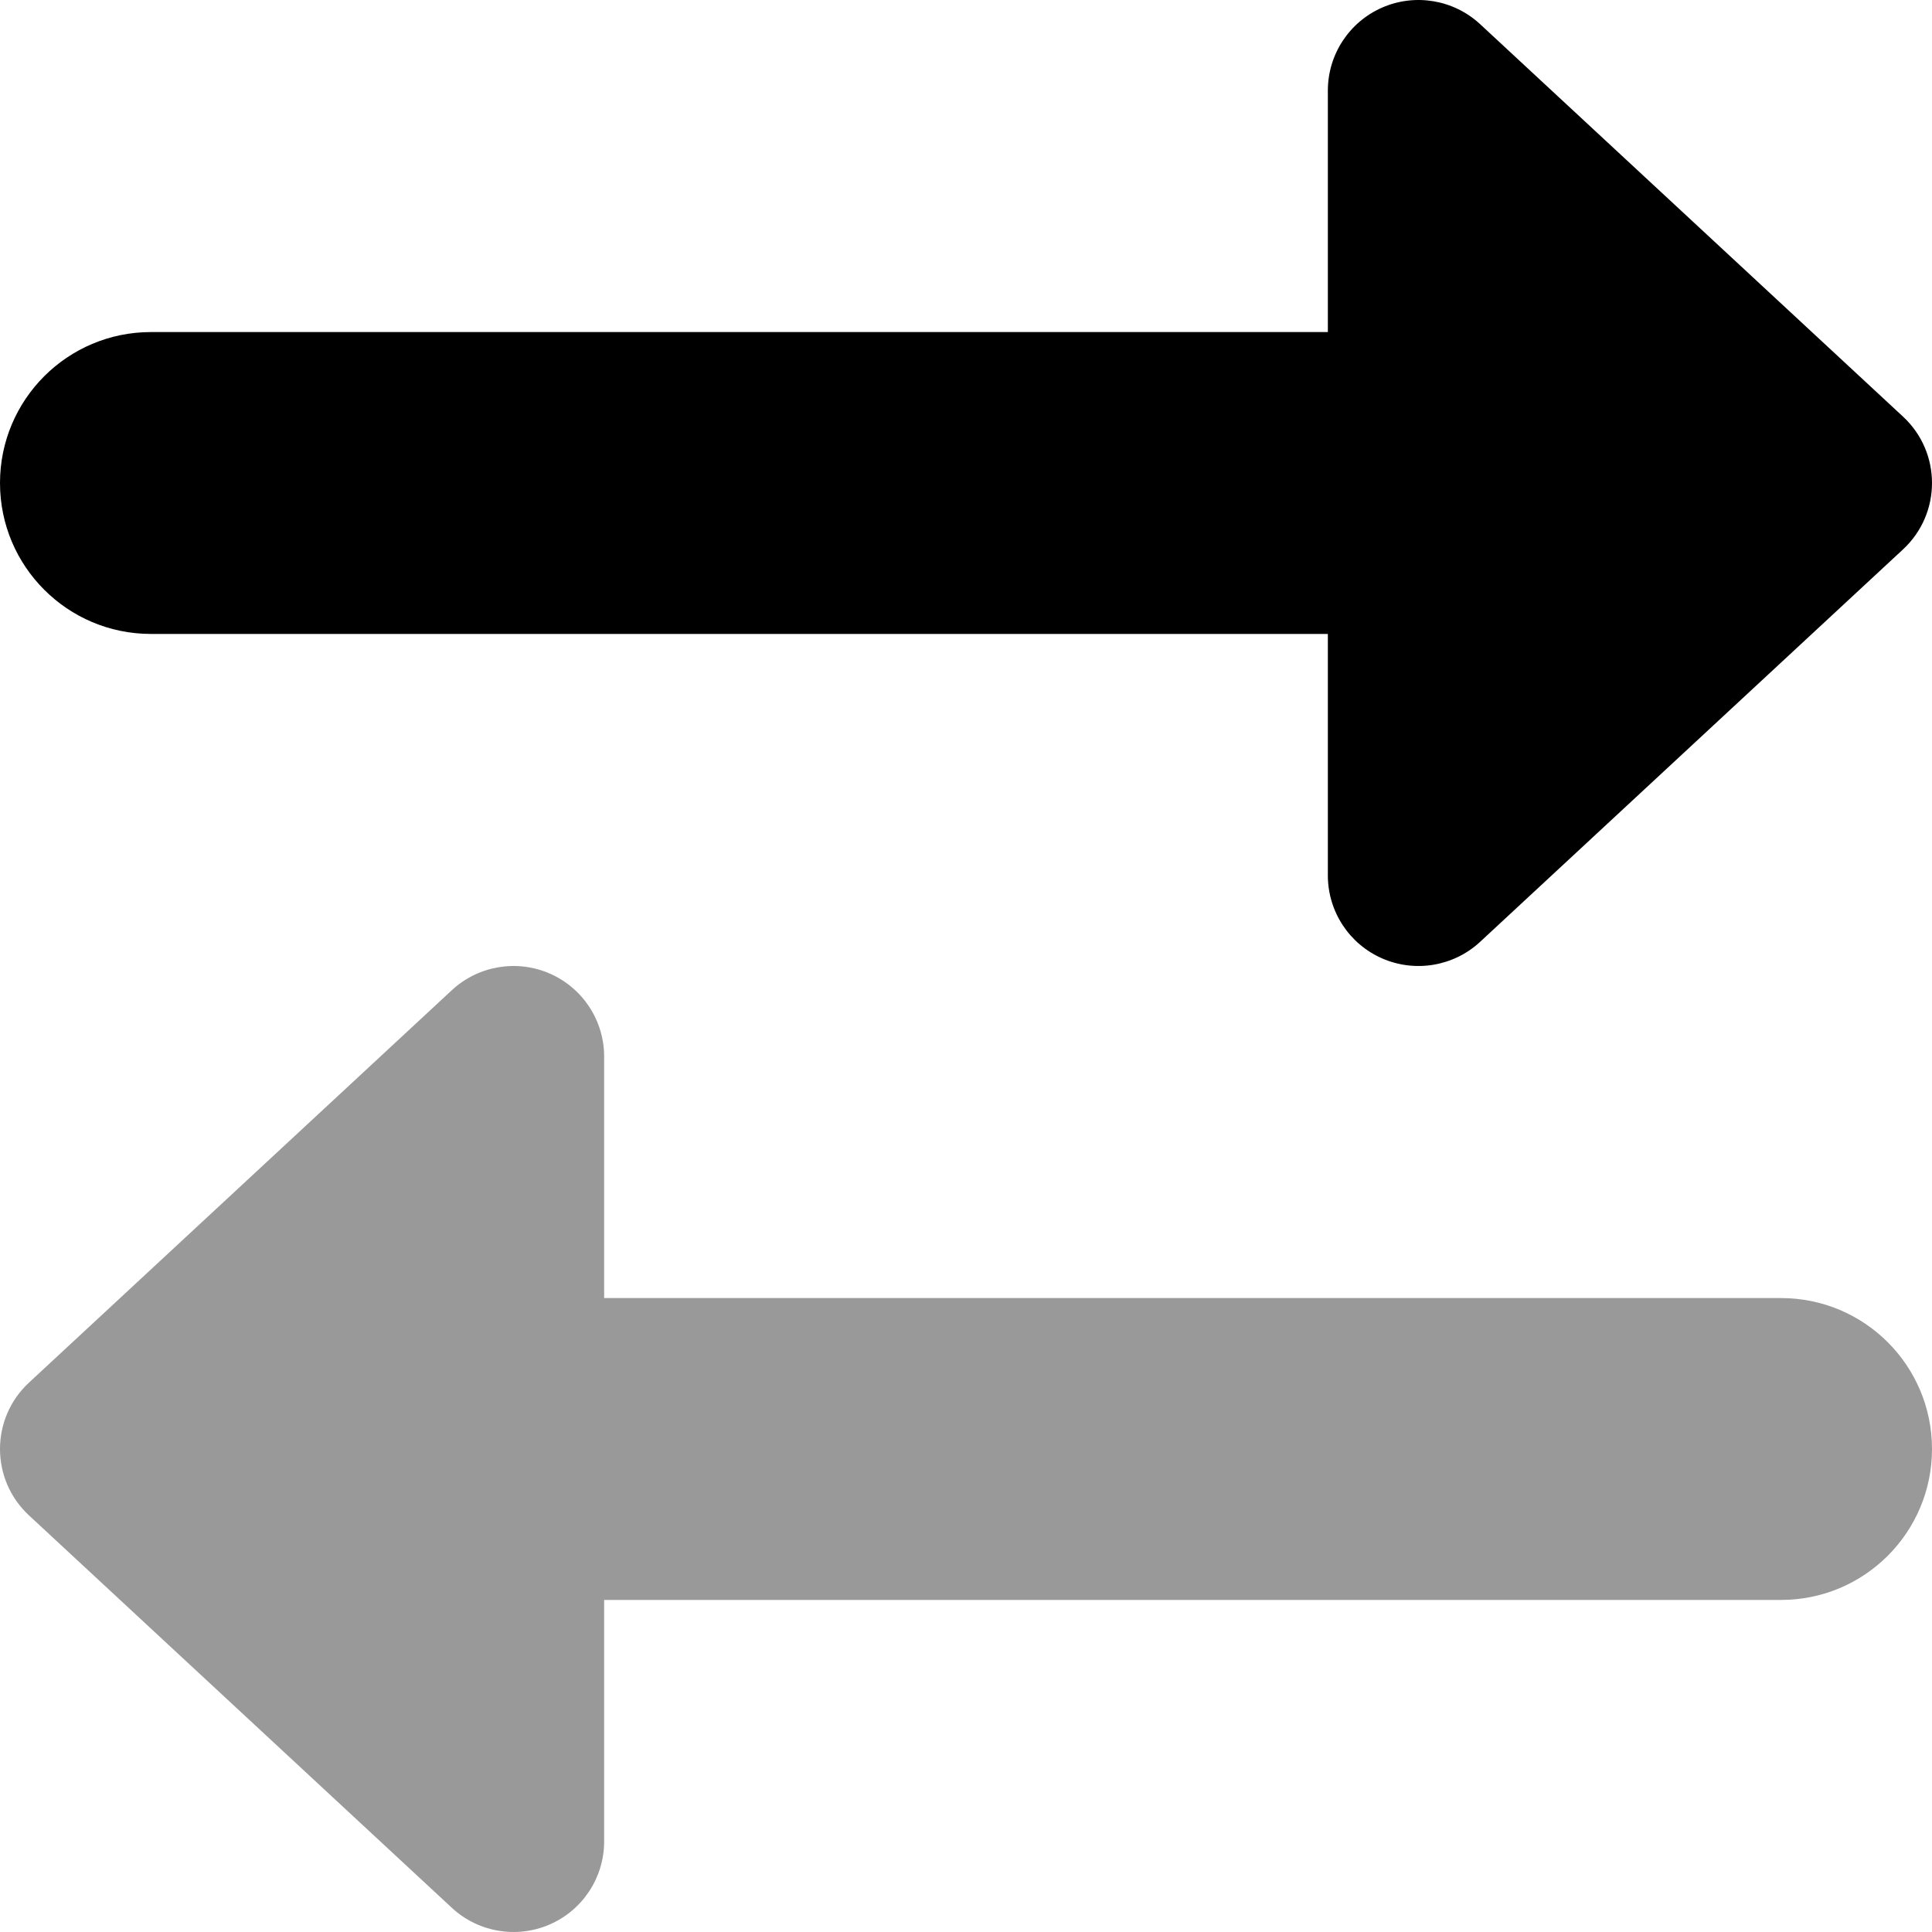
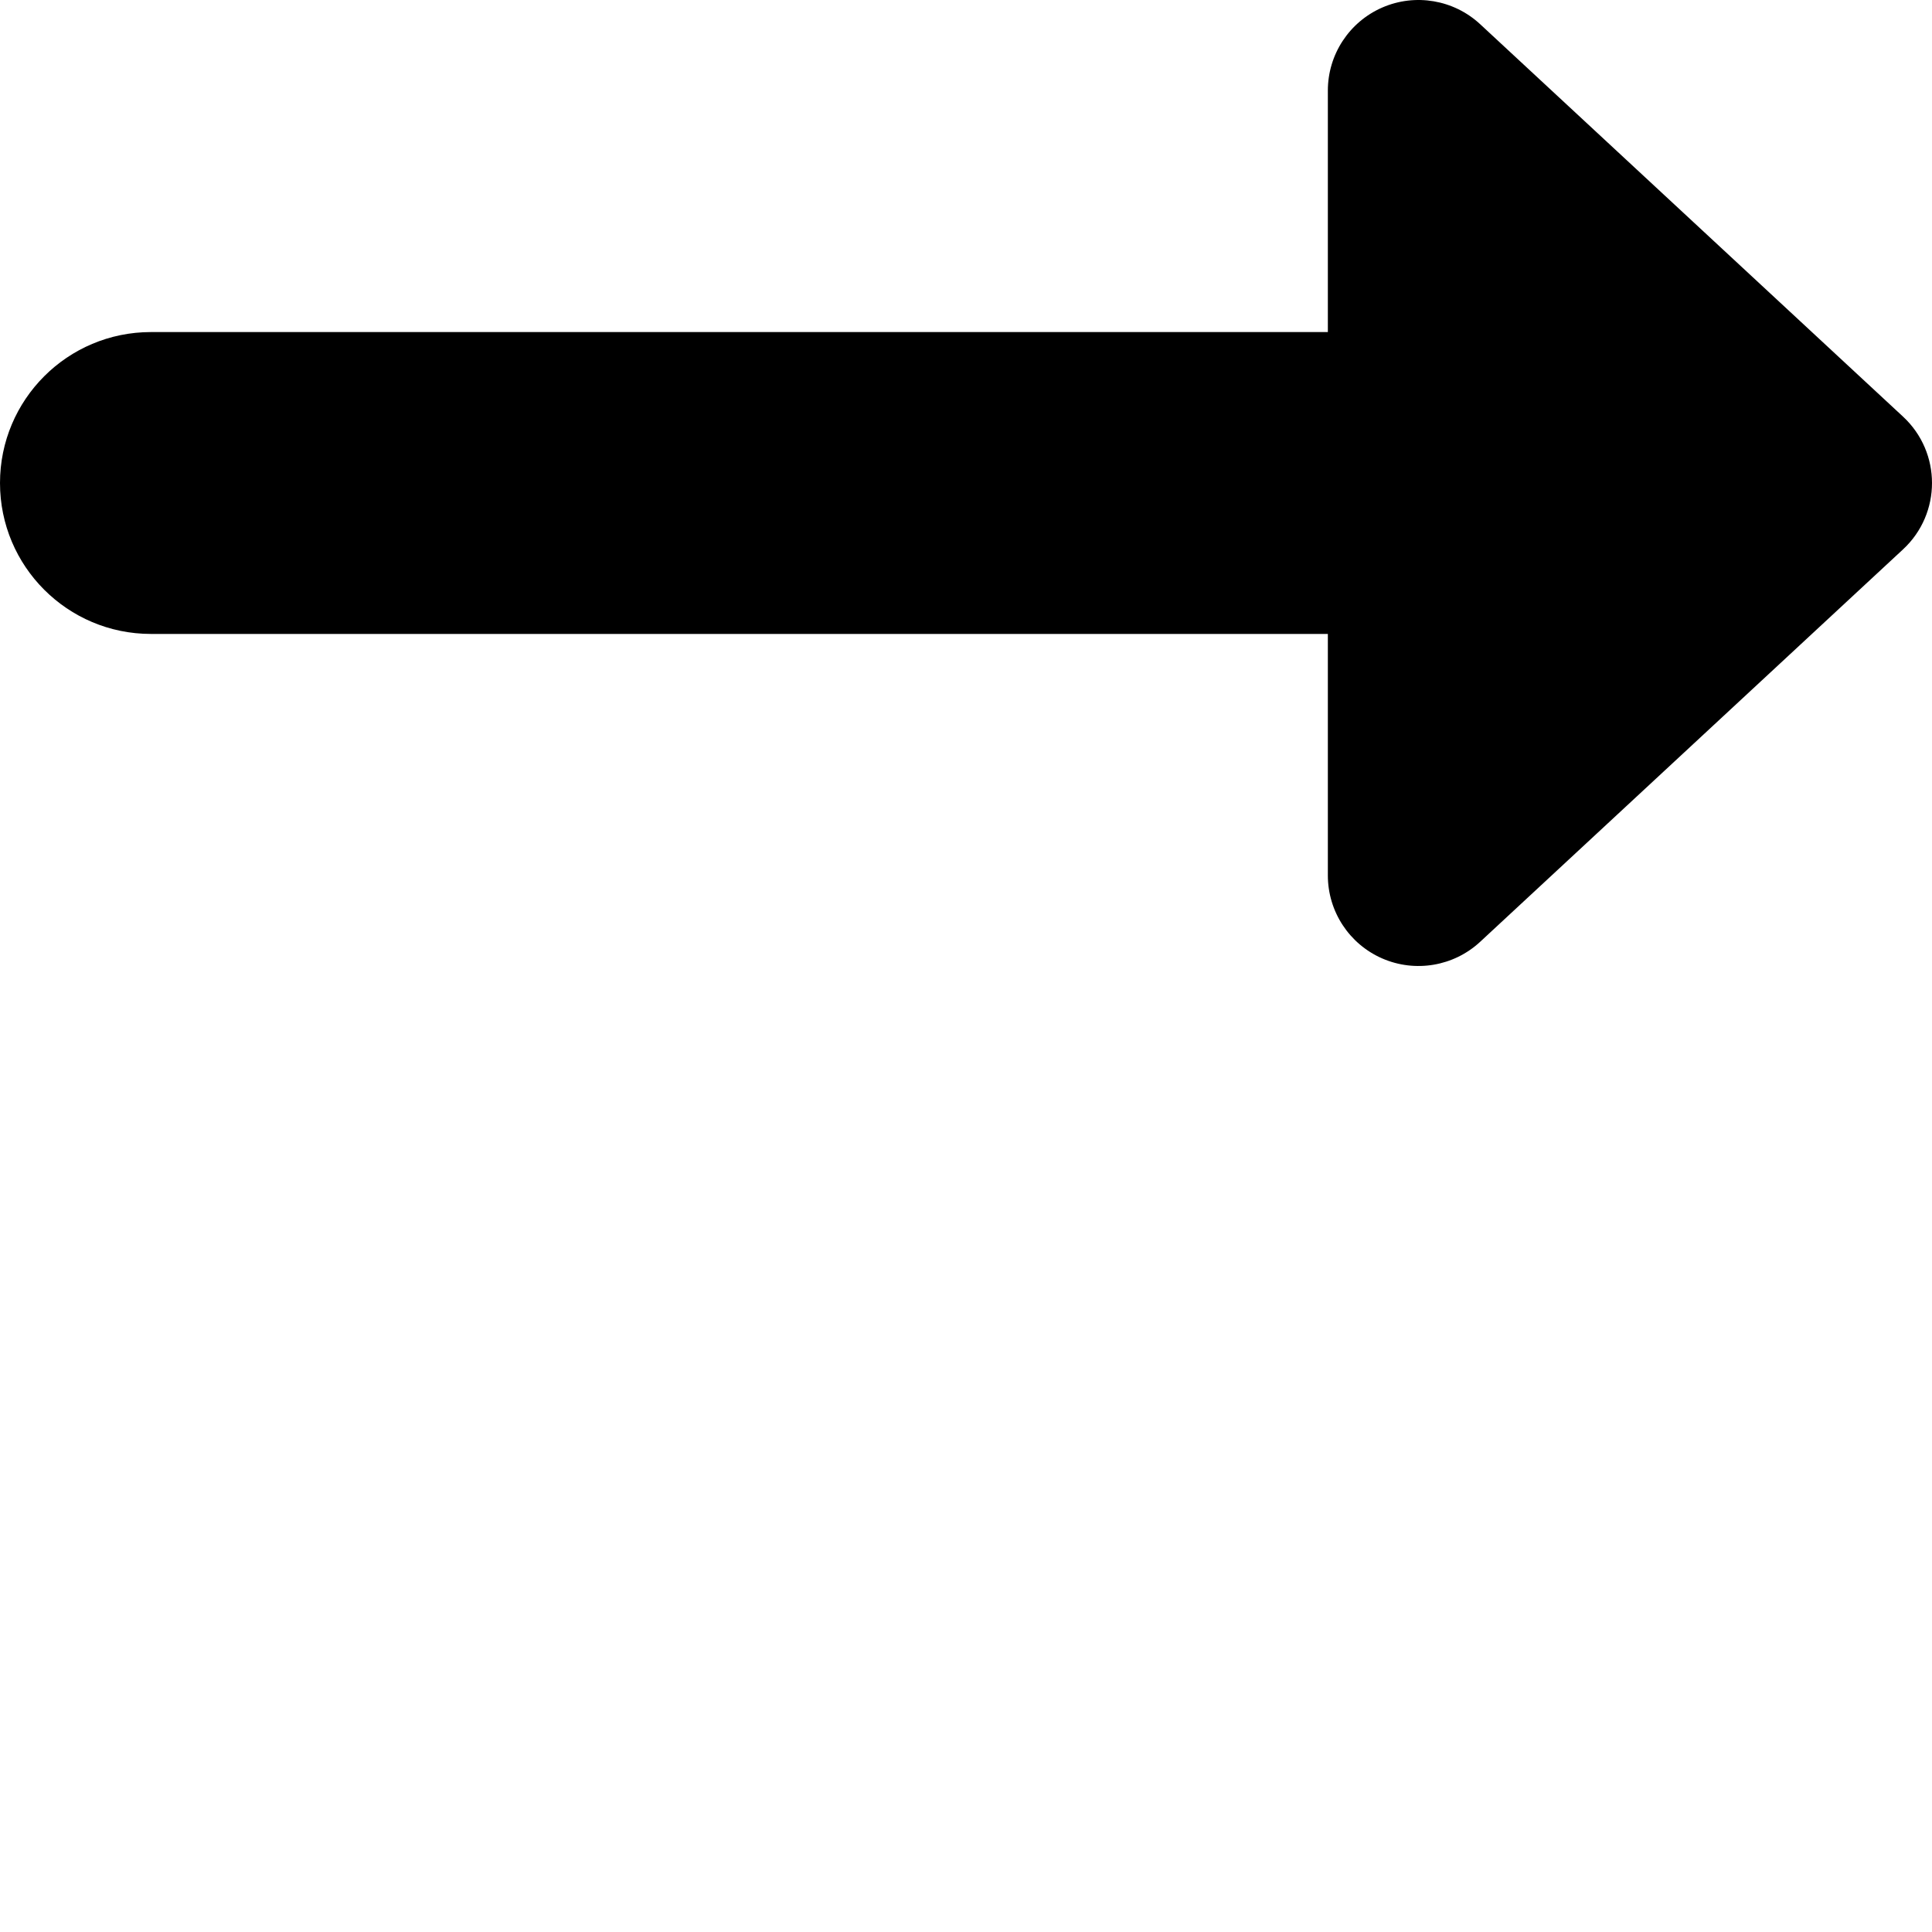
<svg xmlns="http://www.w3.org/2000/svg" viewBox="0 0 512 512">
  <defs>
    <style>.fa-secondary{opacity:.4}</style>
  </defs>
-   <path d="M471.999 344H160.104V280C160.104 270.453 154.444 261.812 145.687 258C136.933 254.188 126.741 255.922 119.749 262.406L7.679 366.406C-2.56 375.906 -2.56 392.094 7.679 401.594L119.749 505.594C126.741 512.078 136.933 513.812 145.687 510C154.444 506.188 160.104 497.547 160.104 488V424H471.999C494.093 424 511.999 406.094 511.999 384S494.093 344 471.999 344Z" class="fa-secondary" />
  <path d="M40 168H351.895V232C351.895 241.547 357.555 250.188 366.312 254C375.066 257.812 385.258 256.078 392.25 249.594L504.32 145.594C514.559 136.094 514.559 119.906 504.32 110.406L392.25 6.406C385.258 -0.078 375.066 -1.812 366.312 1.996C357.555 5.812 351.895 14.453 351.895 24V88H40C17.906 88 0 105.906 0 128S17.906 168 40 168Z" class="fa-primary" />
</svg>